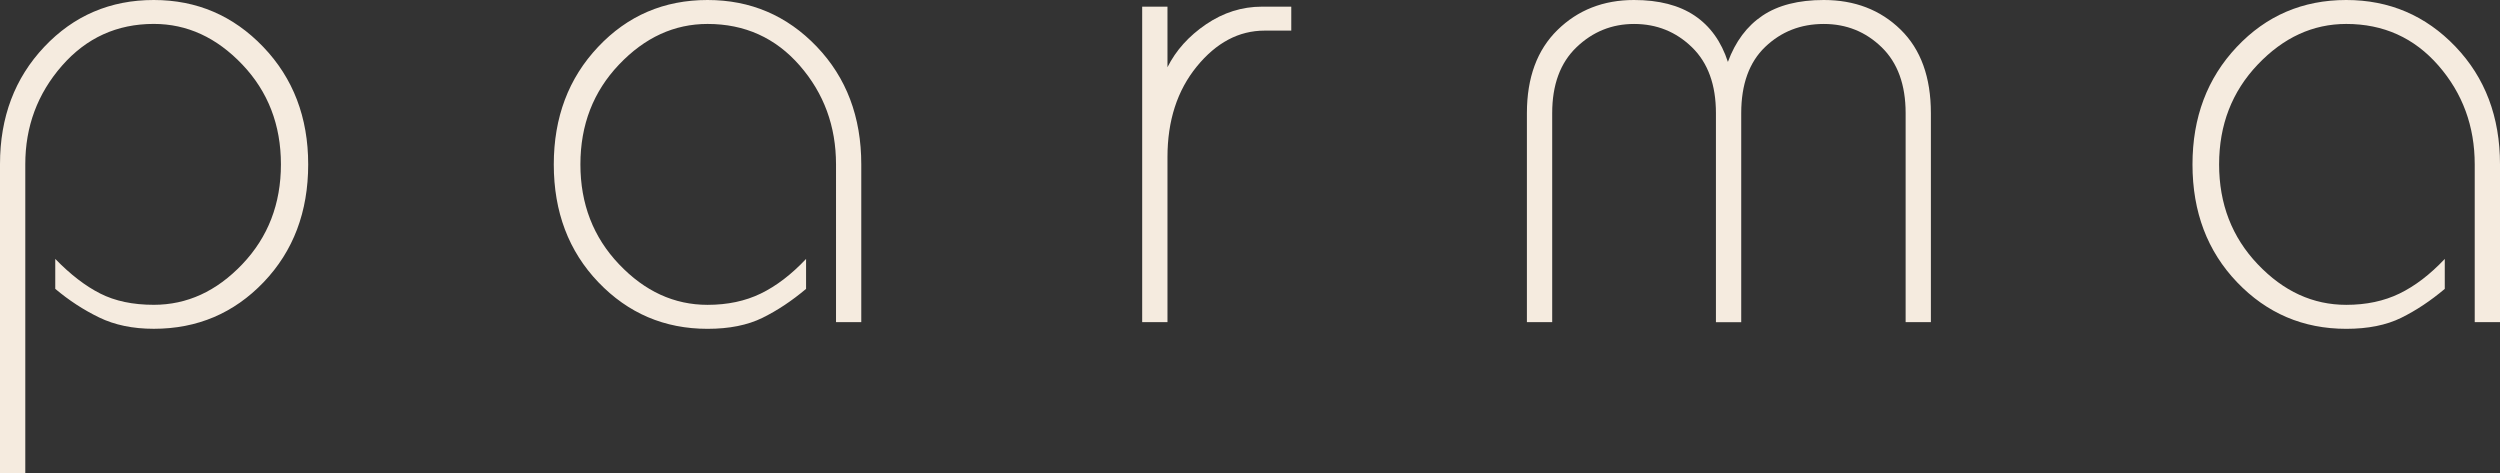
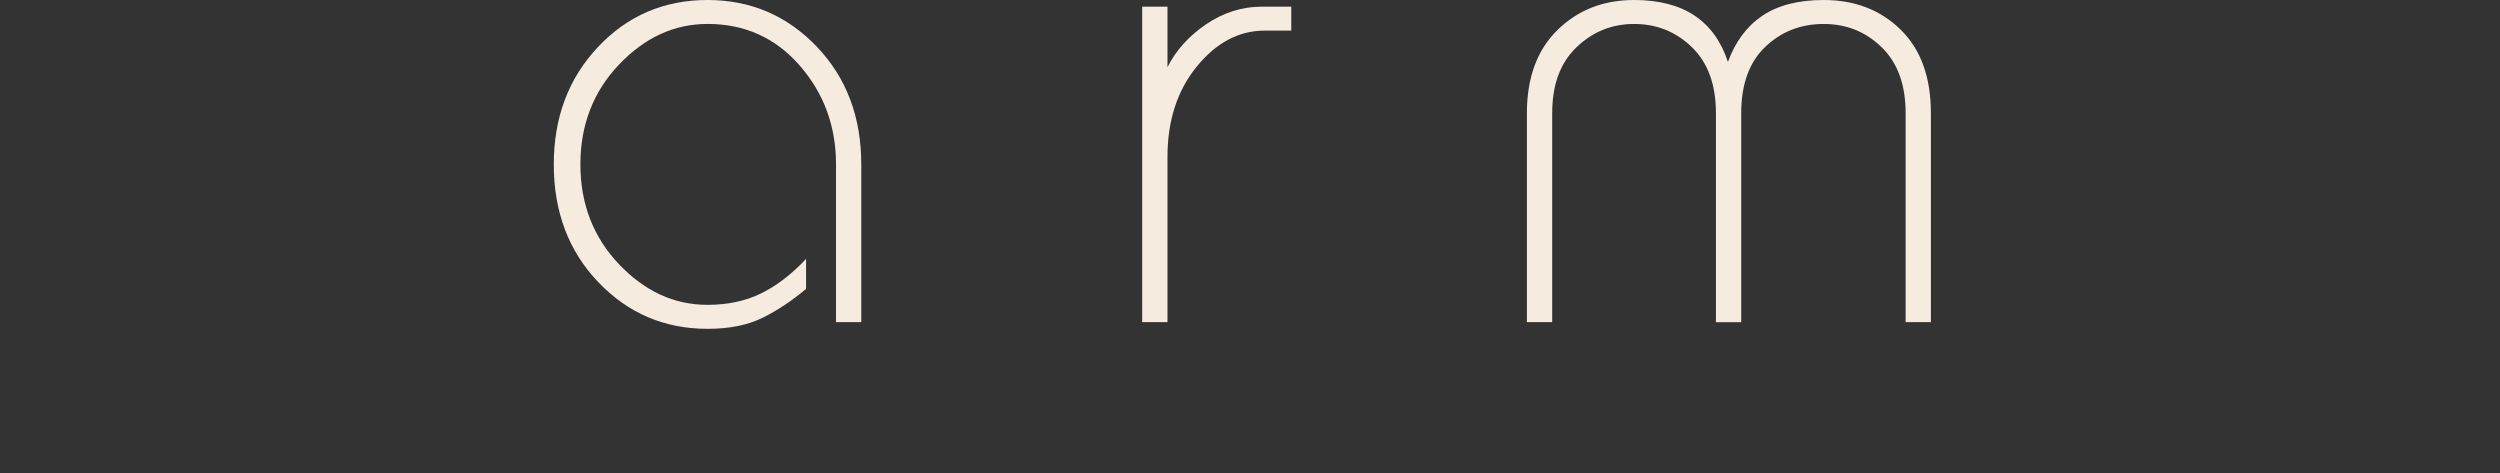
<svg xmlns="http://www.w3.org/2000/svg" version="1.1" x="0px" y="0px" width="146.483px" height="27.729px" viewBox="0 0 146.483 27.729" style="enable-background:new 0 0 146.483 27.729;" xml:space="preserve">
  <rect x="0" y="0" width="146.483" height="27.729" fill="#333333" stroke="none" />
  <style type="text/css">
	.st0{fill:#F5EBDF;}
</style>
  <defs>
</defs>
  <g>
-     <path class="st0" d="M18.058,9.633c0,2.782-0.872,5.083-2.613,6.903c-1.742,1.819-3.888,2.729-6.436,2.729   c-1.222,0-2.288-0.221-3.197-0.663c-0.911-0.441-1.769-1-2.574-1.677v-1.755c0.884,0.91,1.761,1.586,2.633,2.028   c0.87,0.442,1.917,0.662,3.139,0.662c1.95,0,3.679-0.792,5.188-2.379c1.508-1.585,2.262-3.535,2.262-5.85   c0-2.313-0.754-4.264-2.262-5.85c-1.509-1.586-3.237-2.38-5.188-2.38c-2.158,0-3.952,0.818-5.382,2.454   C2.197,5.492,1.482,7.414,1.482,9.62v18.108H0V9.619c0-2.752,0.864-5.043,2.594-6.874C4.322,0.915,6.461,0,9.009,0   c2.521,0,4.661,0.916,6.416,2.749S18.058,6.877,18.058,9.633z" />
    <path class="st0" d="M50.466,18.876h-1.481V9.633c0-2.236-0.709-4.166-2.126-5.792c-1.417-1.624-3.218-2.438-5.401-2.438   c-1.95,0-3.68,0.794-5.187,2.38c-1.509,1.586-2.263,3.536-2.263,5.85c0,2.314,0.754,4.265,2.263,5.85   c1.507,1.587,3.236,2.379,5.187,2.379c1.17,0,2.21-0.22,3.12-0.662s1.794-1.118,2.652-2.028v1.755   c-0.833,0.702-1.685,1.268-2.555,1.696c-0.872,0.429-1.944,0.644-3.218,0.644c-2.522,0-4.654-0.91-6.396-2.729   c-1.742-1.82-2.613-4.121-2.613-6.903c0-2.756,0.864-5.051,2.594-6.884C36.771,0.916,38.908,0,41.457,0   c2.521,0,4.654,0.91,6.396,2.729c1.741,1.82,2.612,4.121,2.612,6.903V18.876z" />
    <path class="st0" d="M75.66,1.794H74.1c-1.508,0-2.834,0.702-3.978,2.105c-1.145,1.404-1.716,3.173-1.716,5.305v9.672h-1.482V0.39   h1.482v3.549c0.493-0.987,1.248-1.826,2.262-2.516c1.014-0.688,2.106-1.033,3.276-1.033h1.716V1.794z" />
    <path class="st0" d="M113.138,18.876h-1.481V6.63c0-1.664-0.468-2.951-1.404-3.861c-0.936-0.909-2.066-1.365-3.393-1.365   c-1.353,0-2.496,0.449-3.433,1.346c-0.936,0.897-1.403,2.19-1.403,3.881v12.246h-1.482V6.63c0-1.664-0.468-2.951-1.404-3.861   c-0.936-0.909-2.066-1.365-3.393-1.365c-1.301,0-2.425,0.456-3.373,1.365c-0.95,0.91-1.424,2.197-1.424,3.861v12.246h-1.482V6.63   c0-2.08,0.598-3.705,1.794-4.875S93.95,0,95.744,0c1.456,0,2.639,0.306,3.549,0.916c0.91,0.611,1.561,1.515,1.95,2.711   c0.441-1.196,1.117-2.1,2.028-2.711C104.181,0.306,105.377,0,106.859,0c1.819,0,3.321,0.579,4.504,1.735   c1.184,1.157,1.774,2.788,1.774,4.895V18.876z" />
-     <path class="st0" d="M146.483,18.876h-1.481V9.633c0-2.236-0.709-4.166-2.126-5.792c-1.417-1.624-3.218-2.438-5.401-2.438   c-1.95,0-3.68,0.794-5.187,2.38c-1.509,1.586-2.263,3.536-2.263,5.85c0,2.314,0.754,4.265,2.263,5.85   c1.507,1.587,3.236,2.379,5.187,2.379c1.17,0,2.21-0.22,3.12-0.662s1.794-1.118,2.652-2.028v1.755   c-0.833,0.702-1.685,1.268-2.555,1.696c-0.872,0.429-1.944,0.644-3.218,0.644c-2.522,0-4.654-0.91-6.396-2.729   c-1.742-1.82-2.613-4.121-2.613-6.903c0-2.756,0.864-5.051,2.594-6.884C132.788,0.916,134.926,0,137.475,0   c2.521,0,4.654,0.91,6.396,2.729c1.741,1.82,2.612,4.121,2.612,6.903V18.876z" />
  </g>
</svg>